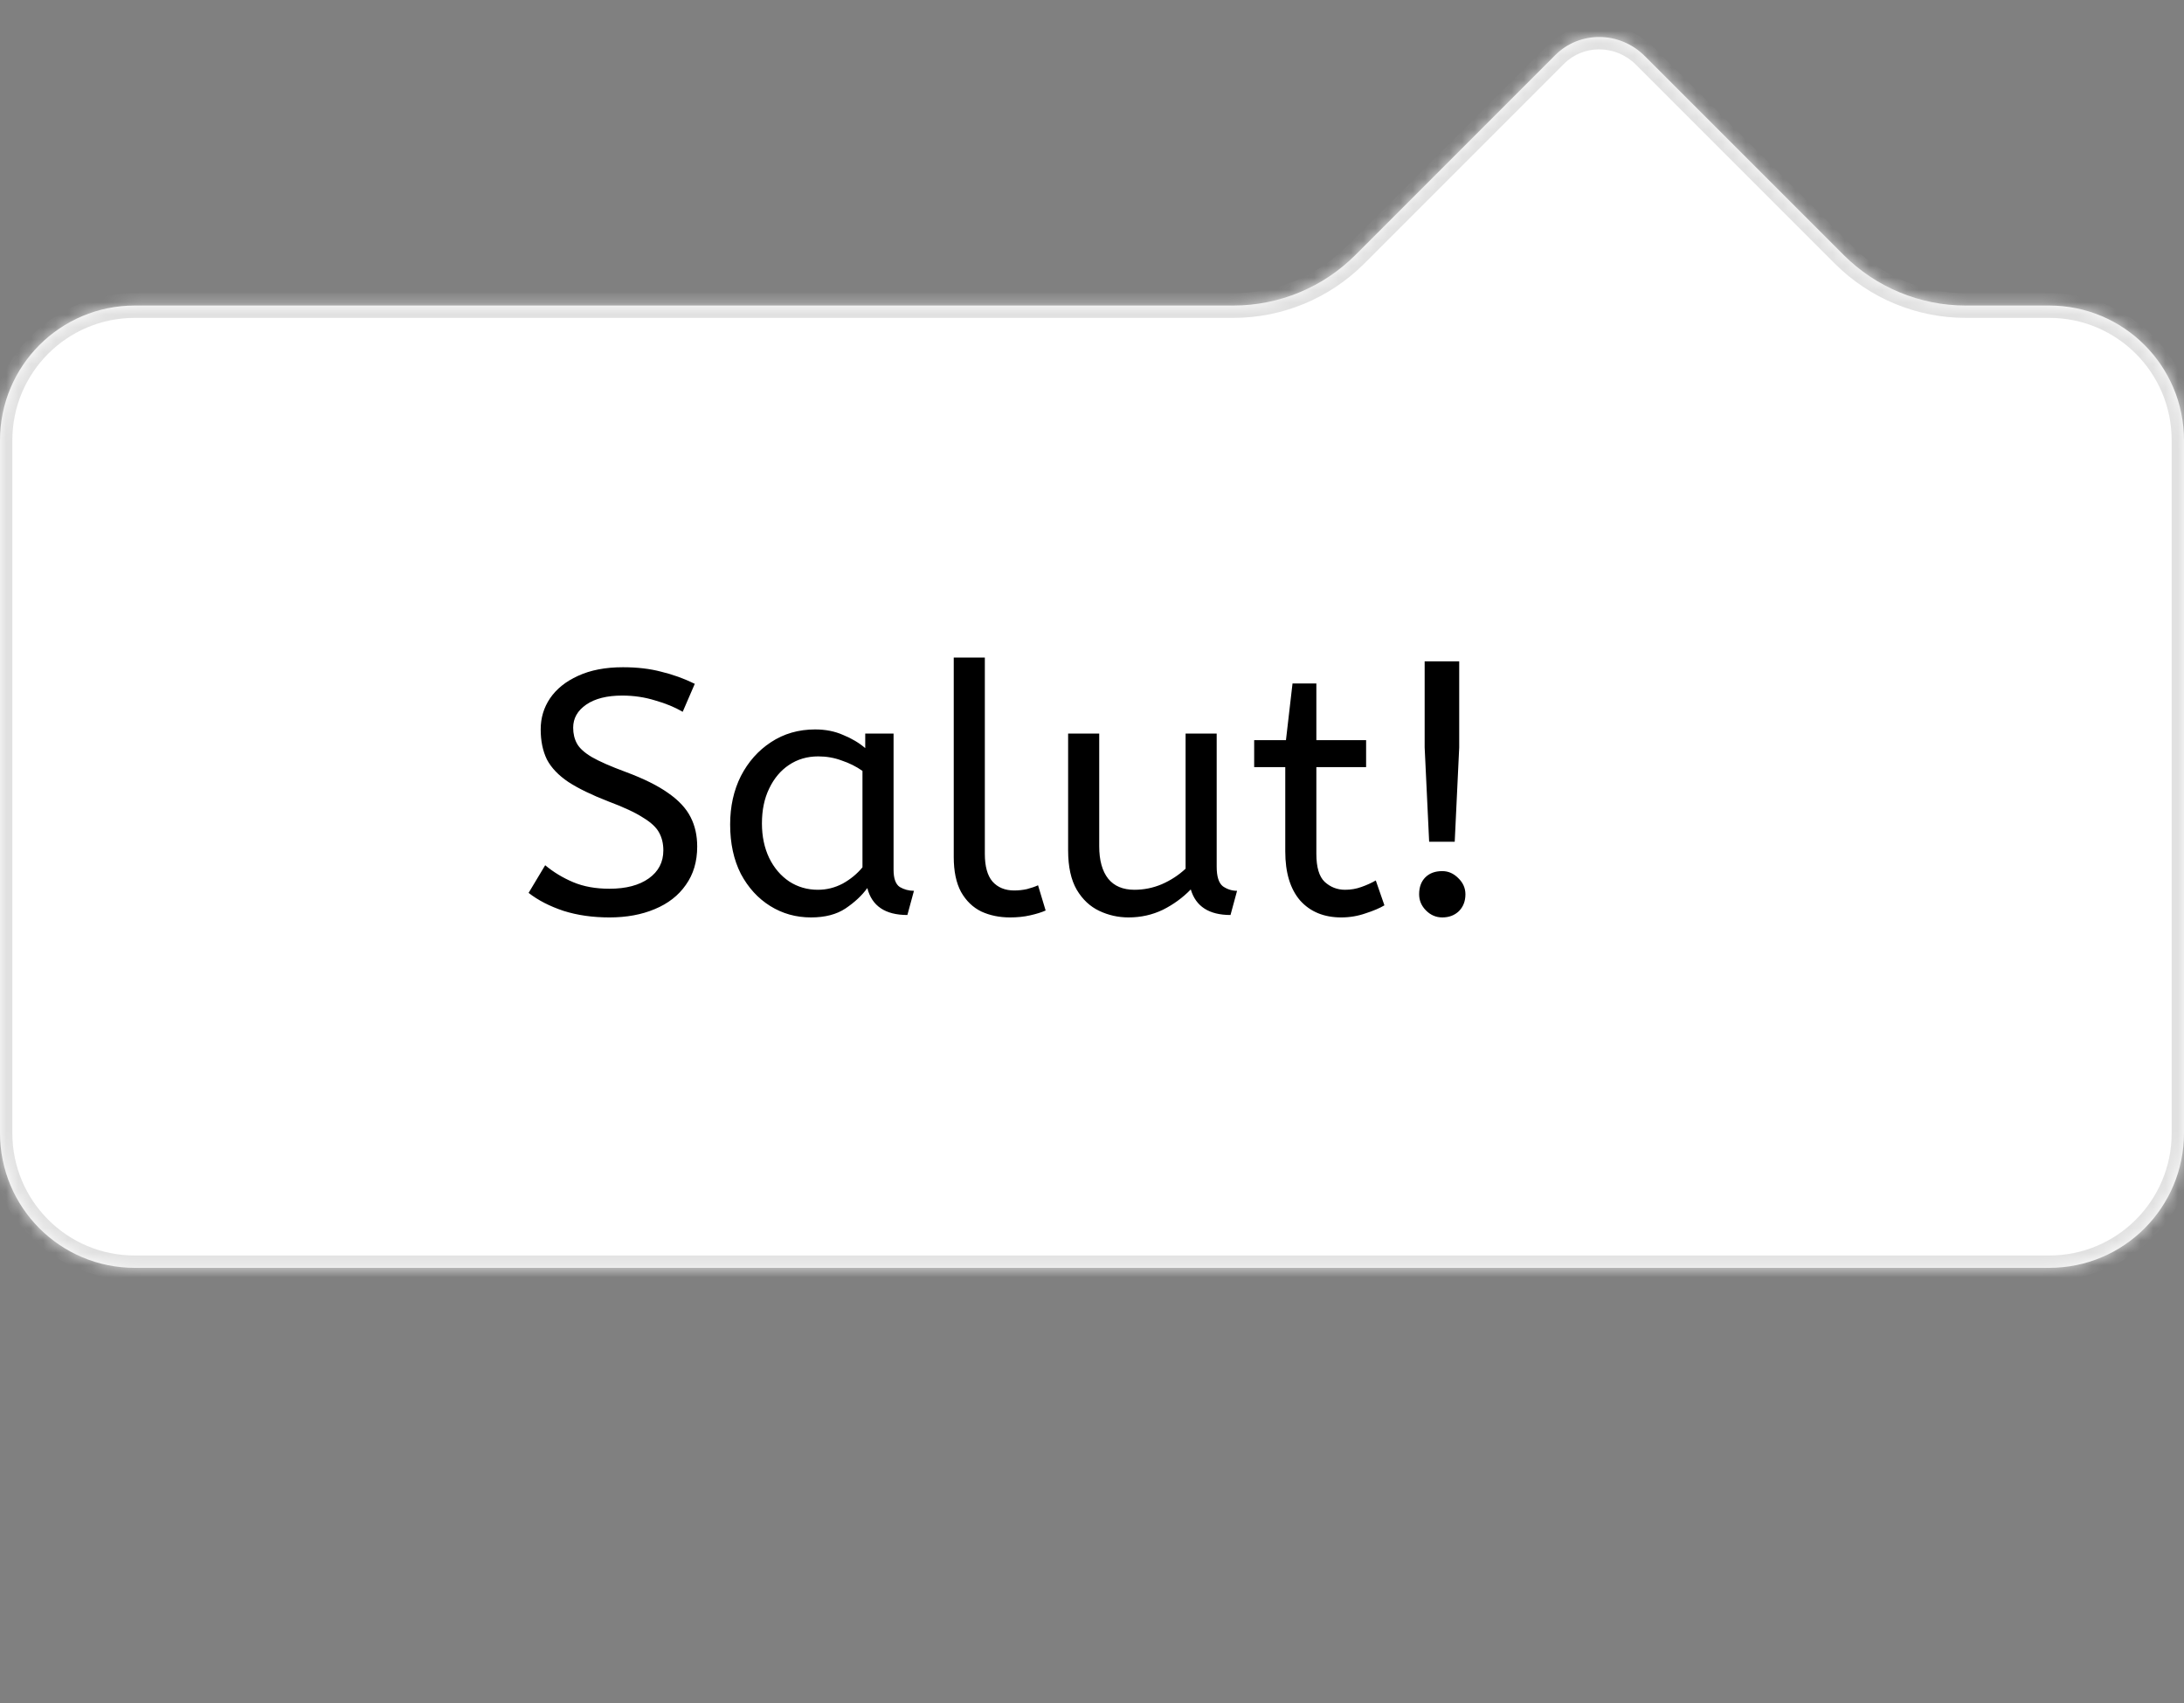
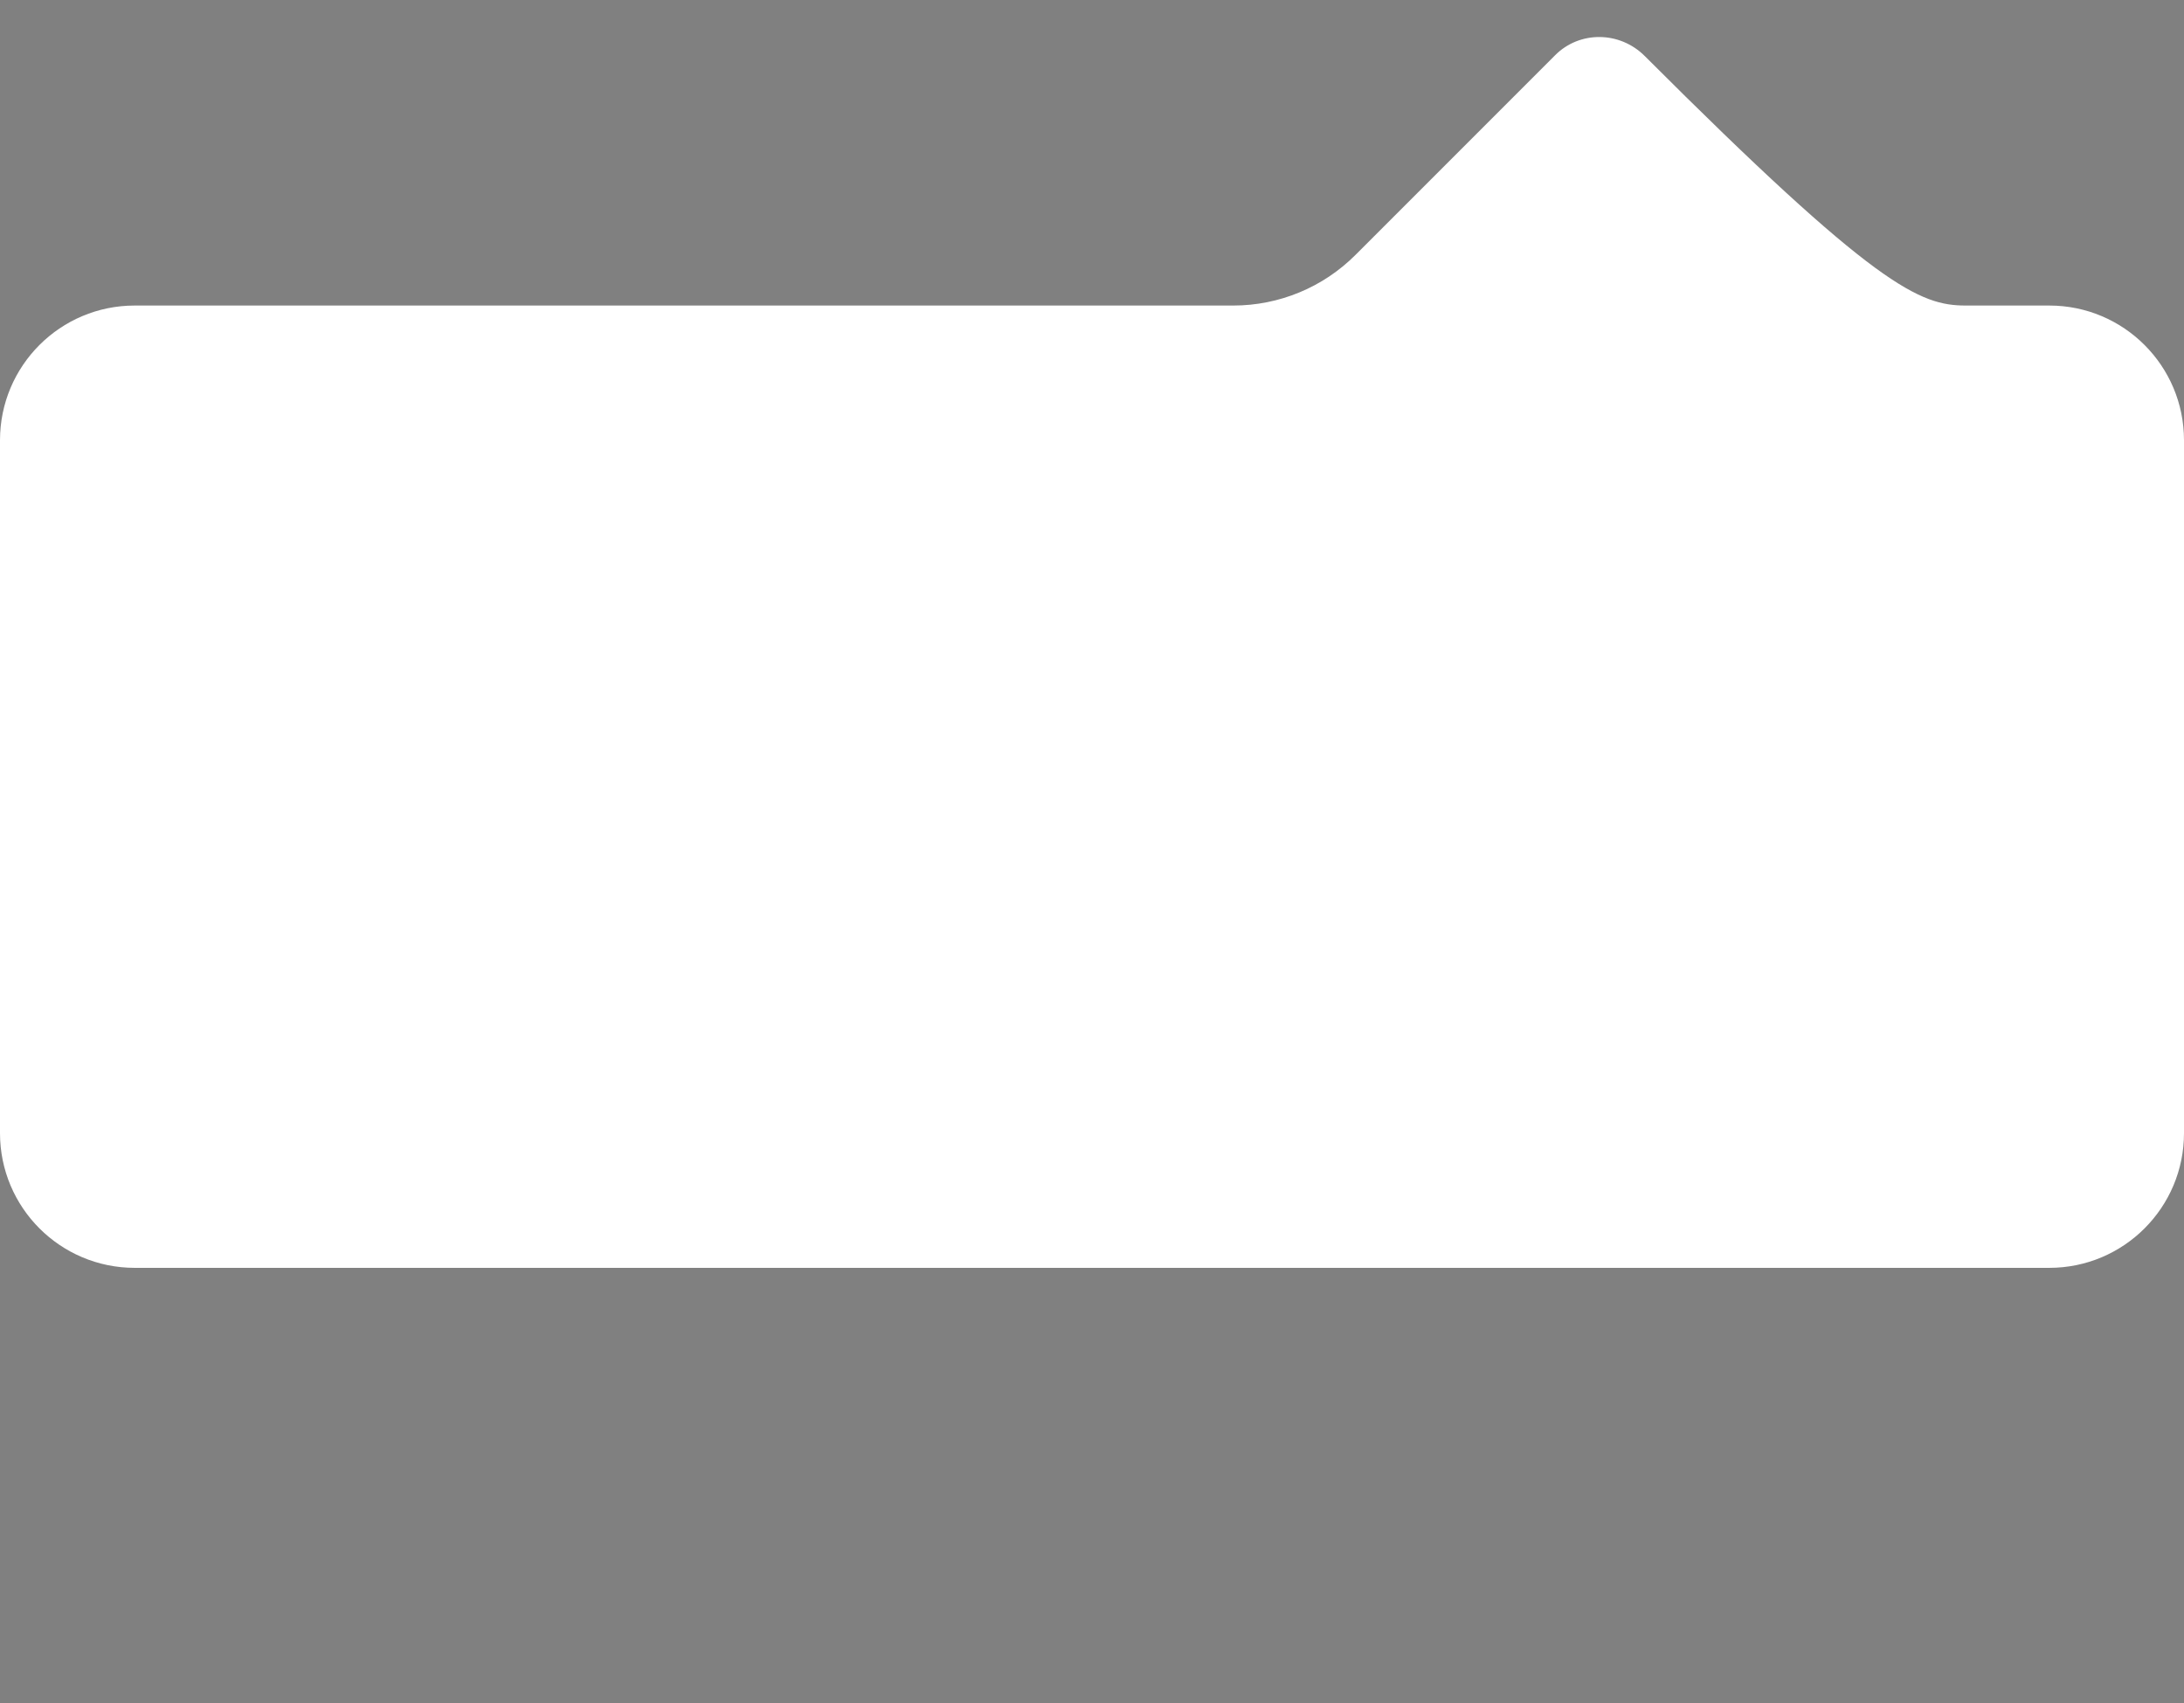
<svg xmlns="http://www.w3.org/2000/svg" width="177" height="138" viewBox="0 0 177 138" fill="none">
  <rect x="0" y="0" width="177" height="138" fill="#808080" stroke="none" />
  <g clip-path="url(#clip0_34_930)">
    <mask id="path-1-inside-1_34_930" fill="white">
-       <path fill-rule="evenodd" clip-rule="evenodd" d="M2.45371e-06 35.673C2.71724e-06 29.644 4.887 24.757 10.916 24.757L99.954 24.757C103.667 24.757 107.228 23.282 109.853 20.656L126.045 4.464C128.027 2.483 131.273 2.516 133.296 4.539L149.413 20.656C152.039 23.282 155.6 24.757 159.313 24.757H166.084C172.113 24.757 177 29.644 177 35.673V91.814C177 97.843 172.113 102.73 166.084 102.73L10.916 102.73C4.887 102.73 0 97.843 0 91.814L2.45371e-06 35.673Z" />
-     </mask>
-     <path fill-rule="evenodd" clip-rule="evenodd" d="M2.45371e-06 35.673C2.71724e-06 29.644 4.887 24.757 10.916 24.757L99.954 24.757C103.667 24.757 107.228 23.282 109.853 20.656L126.045 4.464C128.027 2.483 131.273 2.516 133.296 4.539L149.413 20.656C152.039 23.282 155.6 24.757 159.313 24.757H166.084C172.113 24.757 177 29.644 177 35.673V91.814C177 97.843 172.113 102.73 166.084 102.73L10.916 102.73C4.887 102.73 0 97.843 0 91.814L2.45371e-06 35.673Z" fill="white" />
+       </mask>
+     <path fill-rule="evenodd" clip-rule="evenodd" d="M2.45371e-06 35.673C2.71724e-06 29.644 4.887 24.757 10.916 24.757L99.954 24.757C103.667 24.757 107.228 23.282 109.853 20.656L126.045 4.464C128.027 2.483 131.273 2.516 133.296 4.539C152.039 23.282 155.6 24.757 159.313 24.757H166.084C172.113 24.757 177 29.644 177 35.673V91.814C177 97.843 172.113 102.73 166.084 102.73L10.916 102.73C4.887 102.73 0 97.843 0 91.814L2.45371e-06 35.673Z" fill="white" />
    <path d="M10.916 24.757L10.916 23.757H10.916L10.916 24.757ZM2.45371e-06 35.673L-1 35.673L2.45371e-06 35.673ZM133.296 4.539L132.589 5.247L132.589 5.247L133.296 4.539ZM166.084 102.73L166.084 101.73L166.084 101.73L166.084 102.73ZM10.916 102.73L10.916 101.73L10.916 102.73ZM0 91.814L-1 91.814L-1 91.814L0 91.814ZM149.413 20.656L150.12 19.949L149.413 20.656ZM10.916 25.757C5.44 25.757 1 30.197 1 35.673L-1 35.673C-1 29.092 4.335 23.757 10.916 23.757V25.757ZM99.954 25.757L10.916 25.757L10.916 23.757L99.954 23.757L99.954 25.757ZM109.146 19.949L125.338 3.757L126.752 5.171L110.56 21.363L109.146 19.949ZM125.338 3.757C127.724 1.371 131.604 1.433 134.004 3.832L132.589 5.247C130.943 3.6 128.33 3.594 126.752 5.171L125.338 3.757ZM134.004 3.832L150.12 19.949L148.706 21.363L132.589 5.247L134.004 3.832ZM166.084 25.757H159.313V23.757H166.084V25.757ZM176 35.673C176 30.197 171.56 25.757 166.084 25.757V23.757C172.665 23.757 178 29.092 178 35.673H176ZM176 91.814V35.673H178V91.814H176ZM166.084 101.73C171.56 101.73 176 97.291 176 91.814H178C178 98.395 172.665 103.73 166.084 103.73L166.084 101.73ZM10.916 101.73L166.084 101.73L166.084 103.73L10.916 103.73L10.916 101.73ZM1 91.814C1 97.291 5.44 101.73 10.916 101.73L10.916 103.73C4.335 103.73 -1 98.395 -1 91.814H1ZM1 35.673L1 91.814L-1 91.814L-1 35.673L1 35.673ZM150.12 19.949C152.558 22.387 155.865 23.757 159.313 23.757V25.757C155.335 25.757 151.519 24.177 148.706 21.363L150.12 19.949ZM99.954 23.757C103.401 23.757 106.708 22.387 109.146 19.949L110.56 21.363C107.747 24.177 103.932 25.757 99.954 25.757L99.954 23.757Z" fill="#E1E1E1" mask="url(#path-1-inside-1_34_930)" />
    <mask id="mask0_34_930" style="mask-type:alpha" maskUnits="userSpaceOnUse" x="0" y="25" width="177" height="79">
      <rect y="25" width="177" height="79" fill="#D9D9D9" />
    </mask>
    <g mask="url(#mask0_34_930)">
-       <path d="M49.392 74.336C48.029 74.336 46.788 74.159 45.668 73.804C44.548 73.431 43.605 72.945 42.84 72.348L44.184 70.108C44.856 70.668 45.612 71.125 46.452 71.48C47.292 71.835 48.272 72.012 49.392 72.012C50.736 72.012 51.8 71.732 52.584 71.172C53.368 70.612 53.76 69.856 53.76 68.904C53.76 68.363 53.648 67.887 53.424 67.476C53.2 67.047 52.761 66.636 52.108 66.244C51.473 65.833 50.531 65.395 49.28 64.928C47.936 64.405 46.863 63.883 46.06 63.36C45.257 62.819 44.679 62.212 44.324 61.54C43.988 60.849 43.82 60.037 43.82 59.104C43.82 58.171 44.072 57.331 44.576 56.584C45.099 55.819 45.855 55.212 46.844 54.764C47.852 54.297 49.065 54.064 50.484 54.064C51.641 54.064 52.677 54.185 53.592 54.428C54.525 54.652 55.431 54.979 56.308 55.408L55.328 57.676C54.693 57.303 53.947 56.995 53.088 56.752C52.248 56.491 51.361 56.36 50.428 56.36C49.196 56.36 48.225 56.603 47.516 57.088C46.807 57.573 46.452 58.199 46.452 58.964C46.452 59.449 46.555 59.879 46.76 60.252C46.965 60.625 47.367 60.989 47.964 61.344C48.58 61.699 49.495 62.1 50.708 62.548C52.164 63.089 53.312 63.659 54.152 64.256C55.011 64.853 55.617 65.507 55.972 66.216C56.327 66.907 56.504 67.7 56.504 68.596C56.504 69.809 56.196 70.845 55.58 71.704C54.983 72.563 54.143 73.216 53.06 73.664C51.996 74.112 50.773 74.336 49.392 74.336ZM65.726 74.336C64.513 74.336 63.411 74.028 62.422 73.412C61.433 72.796 60.639 71.928 60.042 70.808C59.463 69.669 59.174 68.335 59.174 66.804C59.174 65.348 59.463 64.041 60.042 62.884C60.639 61.727 61.451 60.812 62.478 60.14C63.523 59.449 64.718 59.104 66.062 59.104C66.902 59.104 67.658 59.253 68.33 59.552C69.021 59.832 69.618 60.187 70.122 60.616V59.44H72.418V70.472C72.418 71.181 72.586 71.648 72.922 71.872C73.277 72.077 73.659 72.18 74.07 72.18L73.538 74.14C71.746 74.14 70.663 73.412 70.29 71.956C69.861 72.553 69.273 73.104 68.526 73.608C67.798 74.093 66.865 74.336 65.726 74.336ZM66.286 72.096C66.995 72.096 67.667 71.928 68.302 71.592C68.937 71.237 69.469 70.799 69.898 70.276V62.464C69.394 62.109 68.834 61.829 68.218 61.624C67.621 61.4 66.986 61.288 66.314 61.288C65.418 61.288 64.625 61.521 63.934 61.988C63.262 62.436 62.73 63.071 62.338 63.892C61.946 64.695 61.75 65.637 61.75 66.72C61.75 67.765 61.946 68.699 62.338 69.52C62.73 70.323 63.271 70.957 63.962 71.424C64.653 71.872 65.427 72.096 66.286 72.096ZM81.859 74.336C81.001 74.336 80.226 74.177 79.535 73.86C78.845 73.524 78.294 72.992 77.883 72.264C77.491 71.536 77.295 70.593 77.295 69.436V53.28H79.815V69.184C79.815 70.192 80.021 70.939 80.431 71.424C80.861 71.909 81.449 72.152 82.195 72.152C82.55 72.152 82.895 72.115 83.231 72.04C83.586 71.947 83.885 71.844 84.127 71.732L84.743 73.776C84.407 73.925 83.987 74.056 83.483 74.168C82.998 74.28 82.457 74.336 81.859 74.336ZM91.465 74.336C90.625 74.336 89.832 74.159 89.085 73.804C88.338 73.449 87.731 72.88 87.265 72.096C86.798 71.293 86.565 70.229 86.565 68.904V59.44H89.085V68.568C89.085 69.707 89.328 70.584 89.813 71.2C90.298 71.797 91.007 72.096 91.941 72.096C92.706 72.096 93.444 71.947 94.153 71.648C94.881 71.331 95.525 70.911 96.085 70.388V59.44H98.605V70.22C98.605 71.023 98.773 71.555 99.109 71.816C99.463 72.059 99.846 72.18 100.257 72.18L99.725 74.14C97.989 74.14 96.915 73.449 96.505 72.068C95.852 72.74 95.096 73.291 94.237 73.72C93.378 74.131 92.454 74.336 91.465 74.336ZM108.699 74.336C107.299 74.336 106.189 73.879 105.367 72.964C104.565 72.031 104.163 70.705 104.163 68.988V62.156H101.643V59.972H104.219L104.751 55.38H106.683V59.972H110.715V62.156H106.683V69.184C106.683 70.267 106.907 71.023 107.355 71.452C107.822 71.881 108.373 72.096 109.007 72.096C109.474 72.096 109.913 72.021 110.323 71.872C110.753 71.723 111.145 71.545 111.499 71.34L112.199 73.356C111.826 73.58 111.322 73.795 110.687 74C110.053 74.224 109.39 74.336 108.699 74.336ZM115.824 68.204L115.46 60.56V53.588H118.26V60.56L117.896 68.204H115.824ZM116.888 74.336C116.384 74.336 115.946 74.149 115.572 73.776C115.199 73.403 115.012 72.964 115.012 72.46C115.012 71.881 115.18 71.424 115.516 71.088C115.852 70.752 116.31 70.584 116.888 70.584C117.374 70.584 117.803 70.771 118.176 71.144C118.568 71.517 118.764 71.956 118.764 72.46C118.764 73.02 118.587 73.477 118.232 73.832C117.878 74.168 117.43 74.336 116.888 74.336Z" fill="black" />
-     </g>
+       </g>
  </g>
  <defs>
    <clipPath id="clip0_34_930">
      <rect width="177" height="138" fill="white" />
    </clipPath>
  </defs>
</svg>